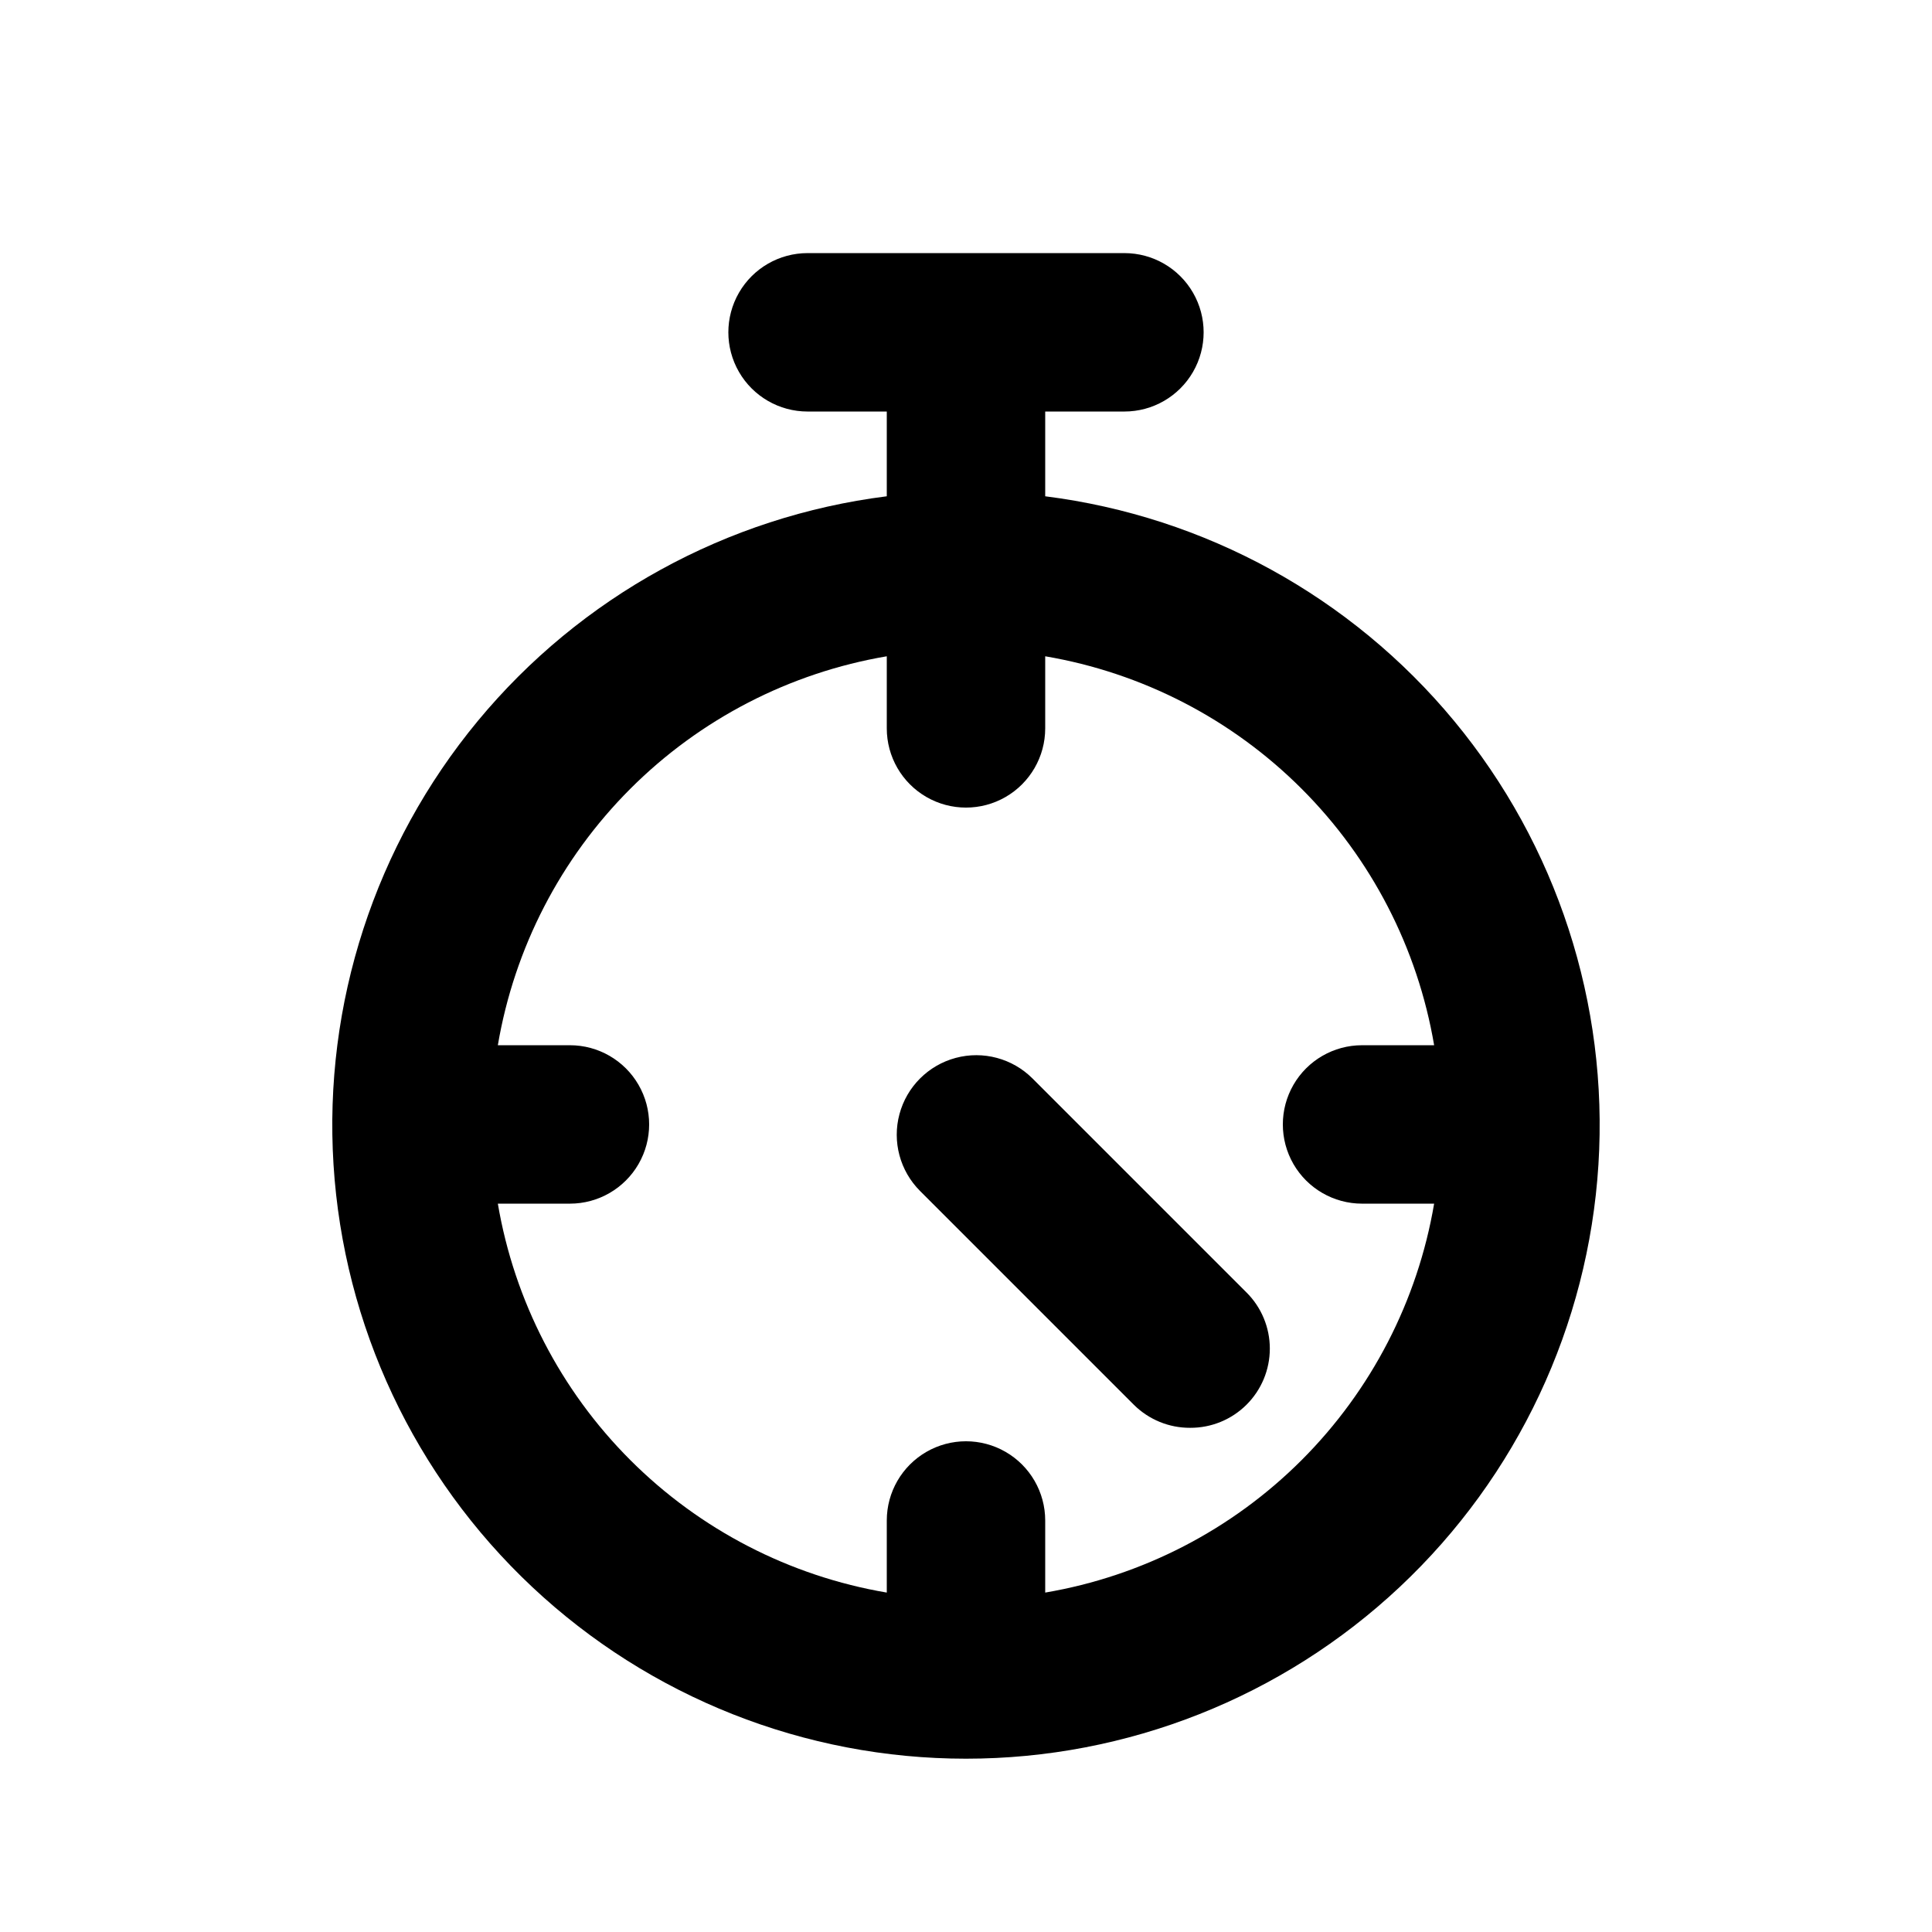
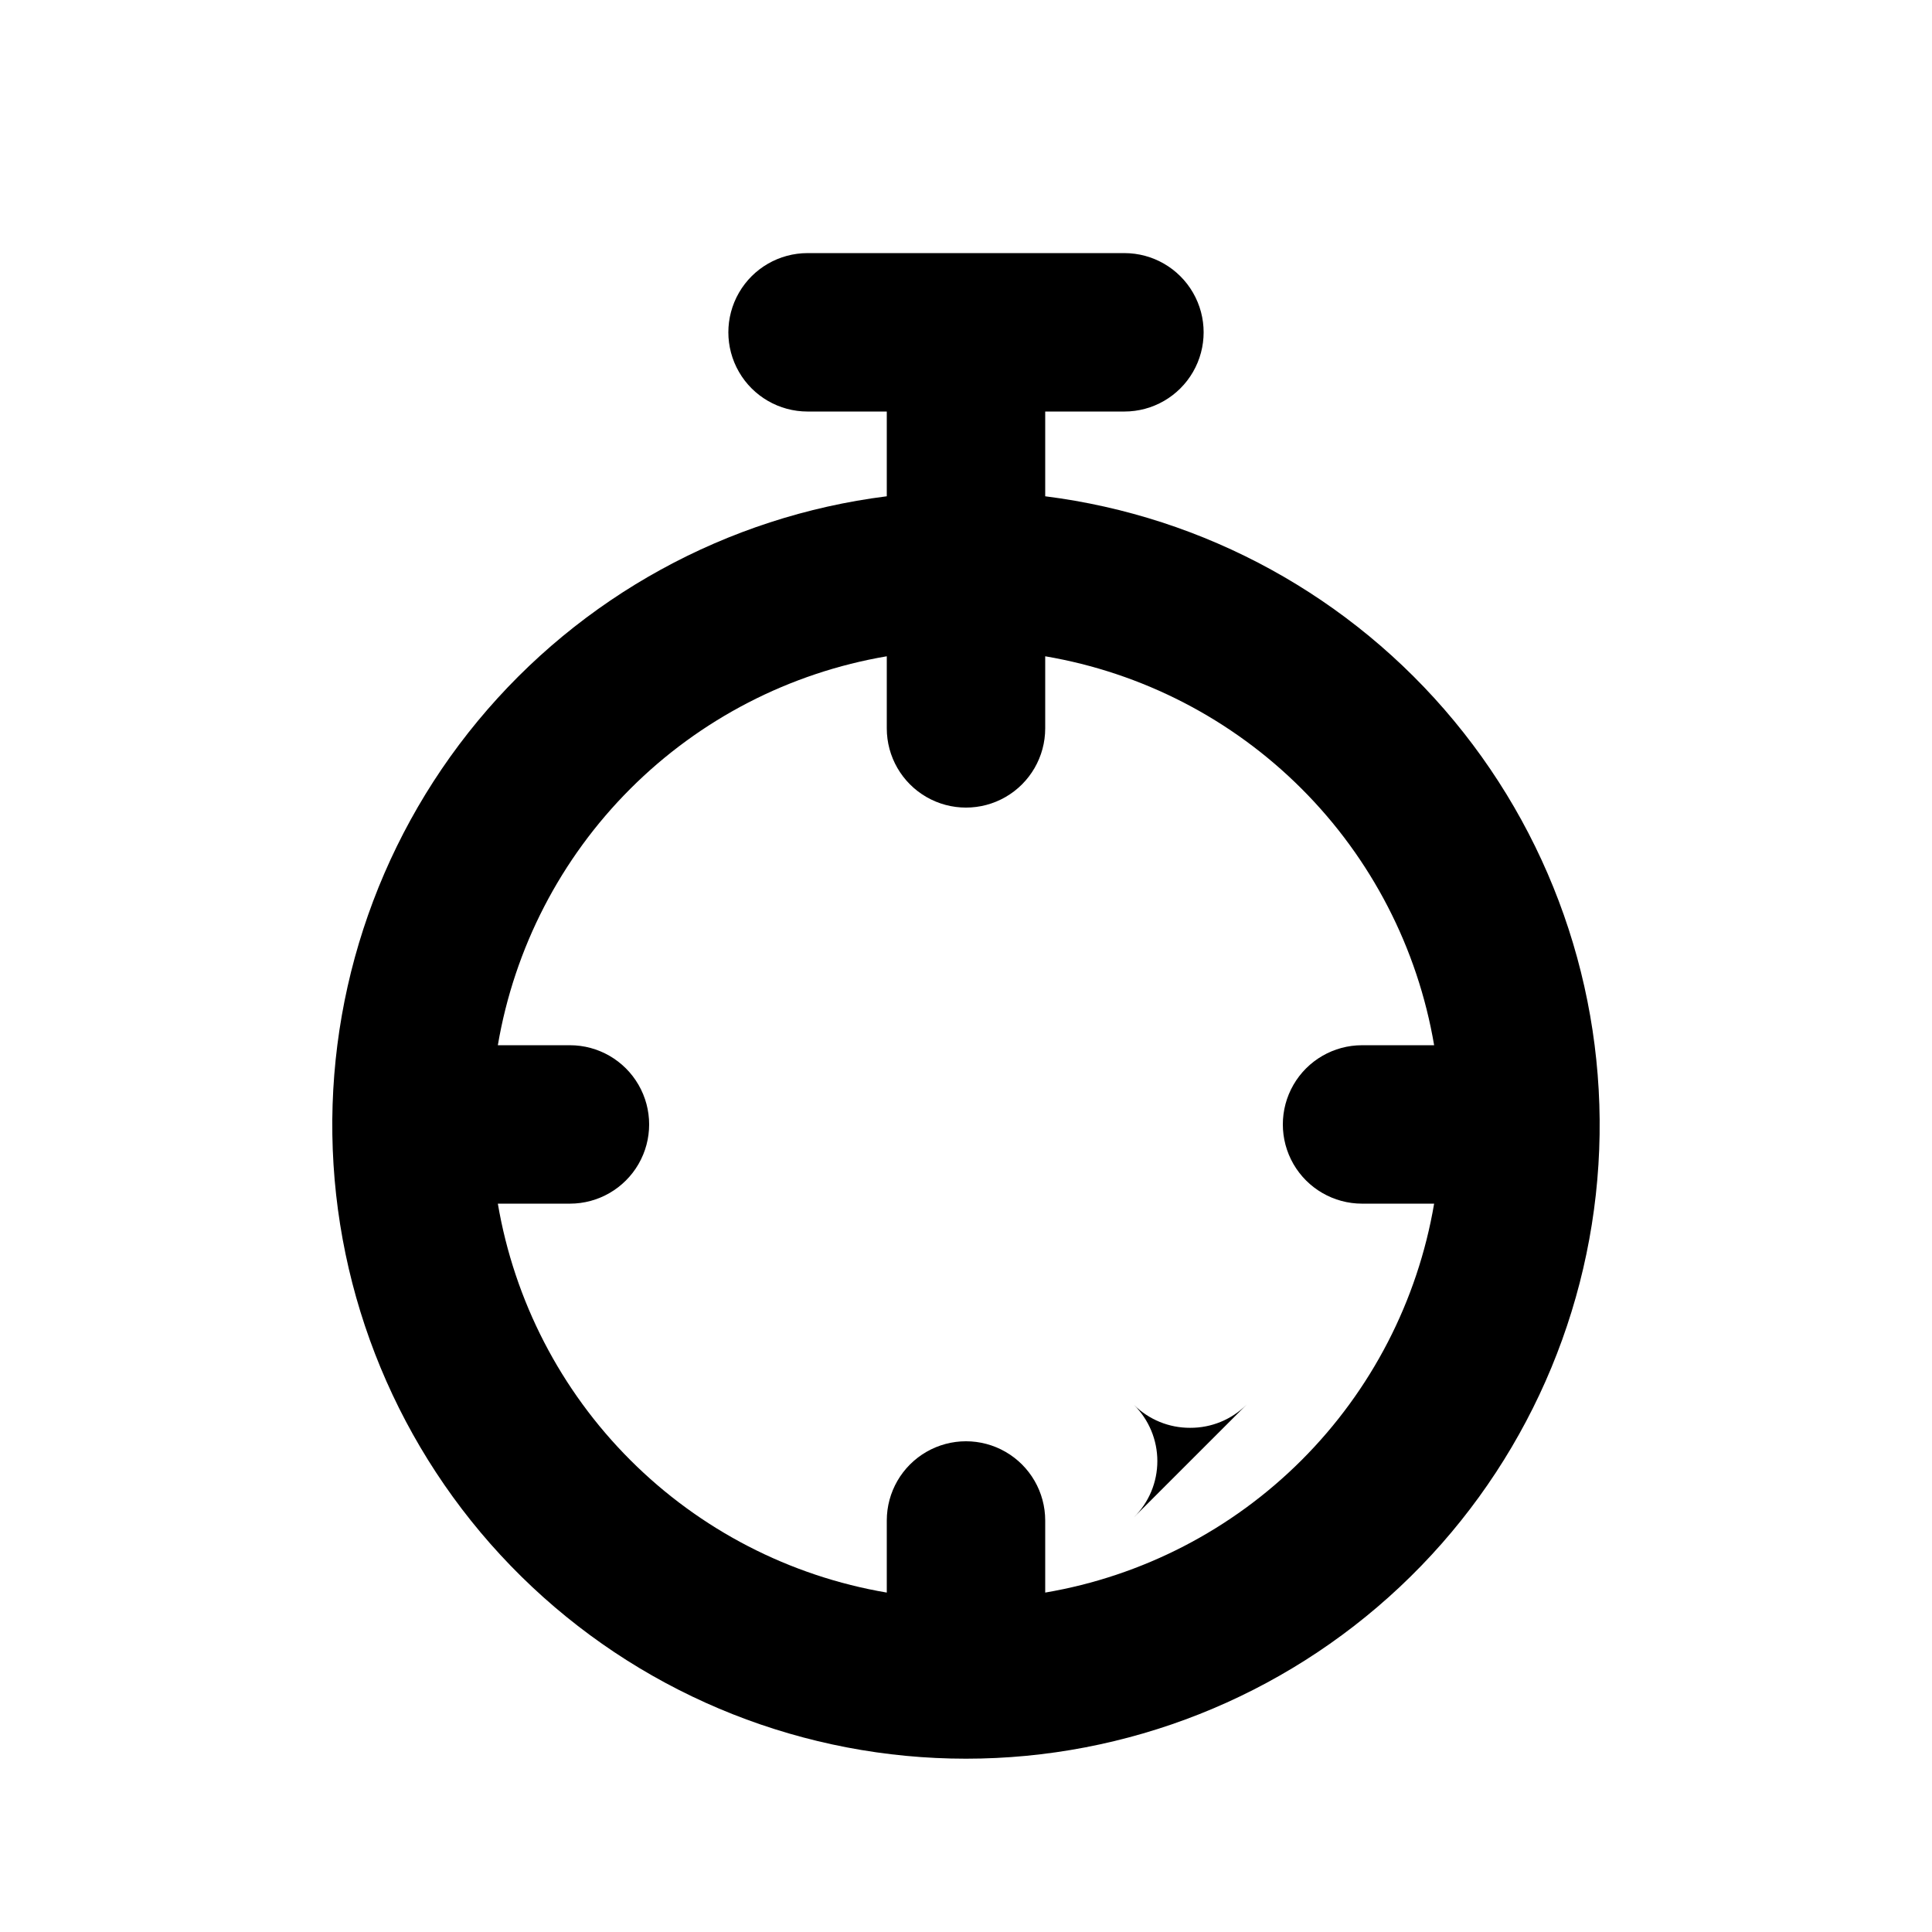
<svg xmlns="http://www.w3.org/2000/svg" fill="#000000" width="800px" height="800px" version="1.1" viewBox="144 144 512 512">
-   <path d="m420.99 275.52v-22.461h20.992c7.496 0 14.43-4 18.18-10.496s3.75-14.496 0-20.992-10.684-10.496-18.18-10.496h-83.969c-7.5 0-14.43 4-18.18 10.496s-3.75 14.496 0 20.992 10.68 10.496 18.18 10.496h20.992v22.461c-42.387 5.34-81.141 26.633-108.38 59.539-27.238 32.91-40.914 74.961-38.238 117.6 2.676 42.633 21.5 82.648 52.637 111.89 31.141 29.246 72.254 45.523 114.97 45.523s83.832-16.277 114.97-45.523c31.141-29.246 49.961-69.262 52.637-111.89 2.676-42.637-11-84.688-38.238-117.6-27.238-32.906-65.992-54.199-108.38-59.539zm0 290.53v-19.105c0-7.5-4.004-14.43-10.496-18.18-6.496-3.75-14.5-3.75-20.992 0-6.496 3.75-10.496 10.68-10.496 18.18v19.105c-25.746-4.375-49.496-16.645-67.961-35.113-18.469-18.465-30.738-42.215-35.113-67.957h19.105c7.5 0 14.43-4.004 18.18-10.496 3.75-6.496 3.75-14.5 0-20.992-3.75-6.496-10.68-10.496-18.18-10.496h-19.105c4.375-25.746 16.645-49.496 35.113-67.961 18.465-18.469 42.215-30.738 67.961-35.113v19.105c0 7.5 4 14.43 10.496 18.18 6.492 3.75 14.496 3.75 20.992 0 6.492-3.75 10.496-10.68 10.496-18.18v-19.105c25.742 4.375 49.492 16.645 67.957 35.113 18.469 18.465 30.738 42.215 35.113 67.961h-19.105c-7.496 0-14.43 4-18.18 10.496-3.746 6.492-3.746 14.496 0 20.992 3.75 6.492 10.684 10.496 18.18 10.496h19.105c-4.375 25.742-16.645 49.492-35.113 67.957-18.465 18.469-42.215 30.738-67.957 35.113zm53.32-49.75-0.004-0.004c-3.961 3.93-9.324 6.121-14.902 6.09-5.578 0.031-10.941-2.16-14.906-6.09l-56.68-56.68 0.004 0.004c-5.324-5.324-7.406-13.086-5.457-20.359 1.949-7.277 7.633-12.957 14.906-14.906 7.273-1.949 15.035 0.133 20.359 5.457l56.68 56.68-0.004-0.004c3.977 3.941 6.211 9.309 6.211 14.906s-2.234 10.961-6.211 14.902z" />
+   <path d="m420.99 275.52v-22.461h20.992c7.496 0 14.43-4 18.18-10.496s3.75-14.496 0-20.992-10.684-10.496-18.18-10.496h-83.969c-7.5 0-14.43 4-18.18 10.496s-3.75 14.496 0 20.992 10.68 10.496 18.18 10.496h20.992v22.461c-42.387 5.34-81.141 26.633-108.38 59.539-27.238 32.91-40.914 74.961-38.238 117.6 2.676 42.633 21.5 82.648 52.637 111.89 31.141 29.246 72.254 45.523 114.97 45.523s83.832-16.277 114.97-45.523c31.141-29.246 49.961-69.262 52.637-111.89 2.676-42.637-11-84.688-38.238-117.6-27.238-32.906-65.992-54.199-108.38-59.539zm0 290.53v-19.105c0-7.5-4.004-14.43-10.496-18.18-6.496-3.75-14.5-3.75-20.992 0-6.496 3.75-10.496 10.68-10.496 18.18v19.105c-25.746-4.375-49.496-16.645-67.961-35.113-18.469-18.465-30.738-42.215-35.113-67.957h19.105c7.5 0 14.43-4.004 18.18-10.496 3.75-6.496 3.75-14.5 0-20.992-3.75-6.496-10.68-10.496-18.18-10.496h-19.105c4.375-25.746 16.645-49.496 35.113-67.961 18.465-18.469 42.215-30.738 67.961-35.113v19.105c0 7.5 4 14.43 10.496 18.18 6.492 3.75 14.496 3.75 20.992 0 6.492-3.75 10.496-10.68 10.496-18.18v-19.105c25.742 4.375 49.492 16.645 67.957 35.113 18.469 18.465 30.738 42.215 35.113 67.961h-19.105c-7.496 0-14.43 4-18.18 10.496-3.746 6.492-3.746 14.496 0 20.992 3.75 6.492 10.684 10.496 18.18 10.496h19.105c-4.375 25.742-16.645 49.492-35.113 67.957-18.465 18.469-42.215 30.738-67.957 35.113zm53.32-49.75-0.004-0.004c-3.961 3.93-9.324 6.121-14.902 6.09-5.578 0.031-10.941-2.16-14.906-6.09l-56.68-56.68 0.004 0.004l56.68 56.68-0.004-0.004c3.977 3.941 6.211 9.309 6.211 14.906s-2.234 10.961-6.211 14.902z" />
</svg>